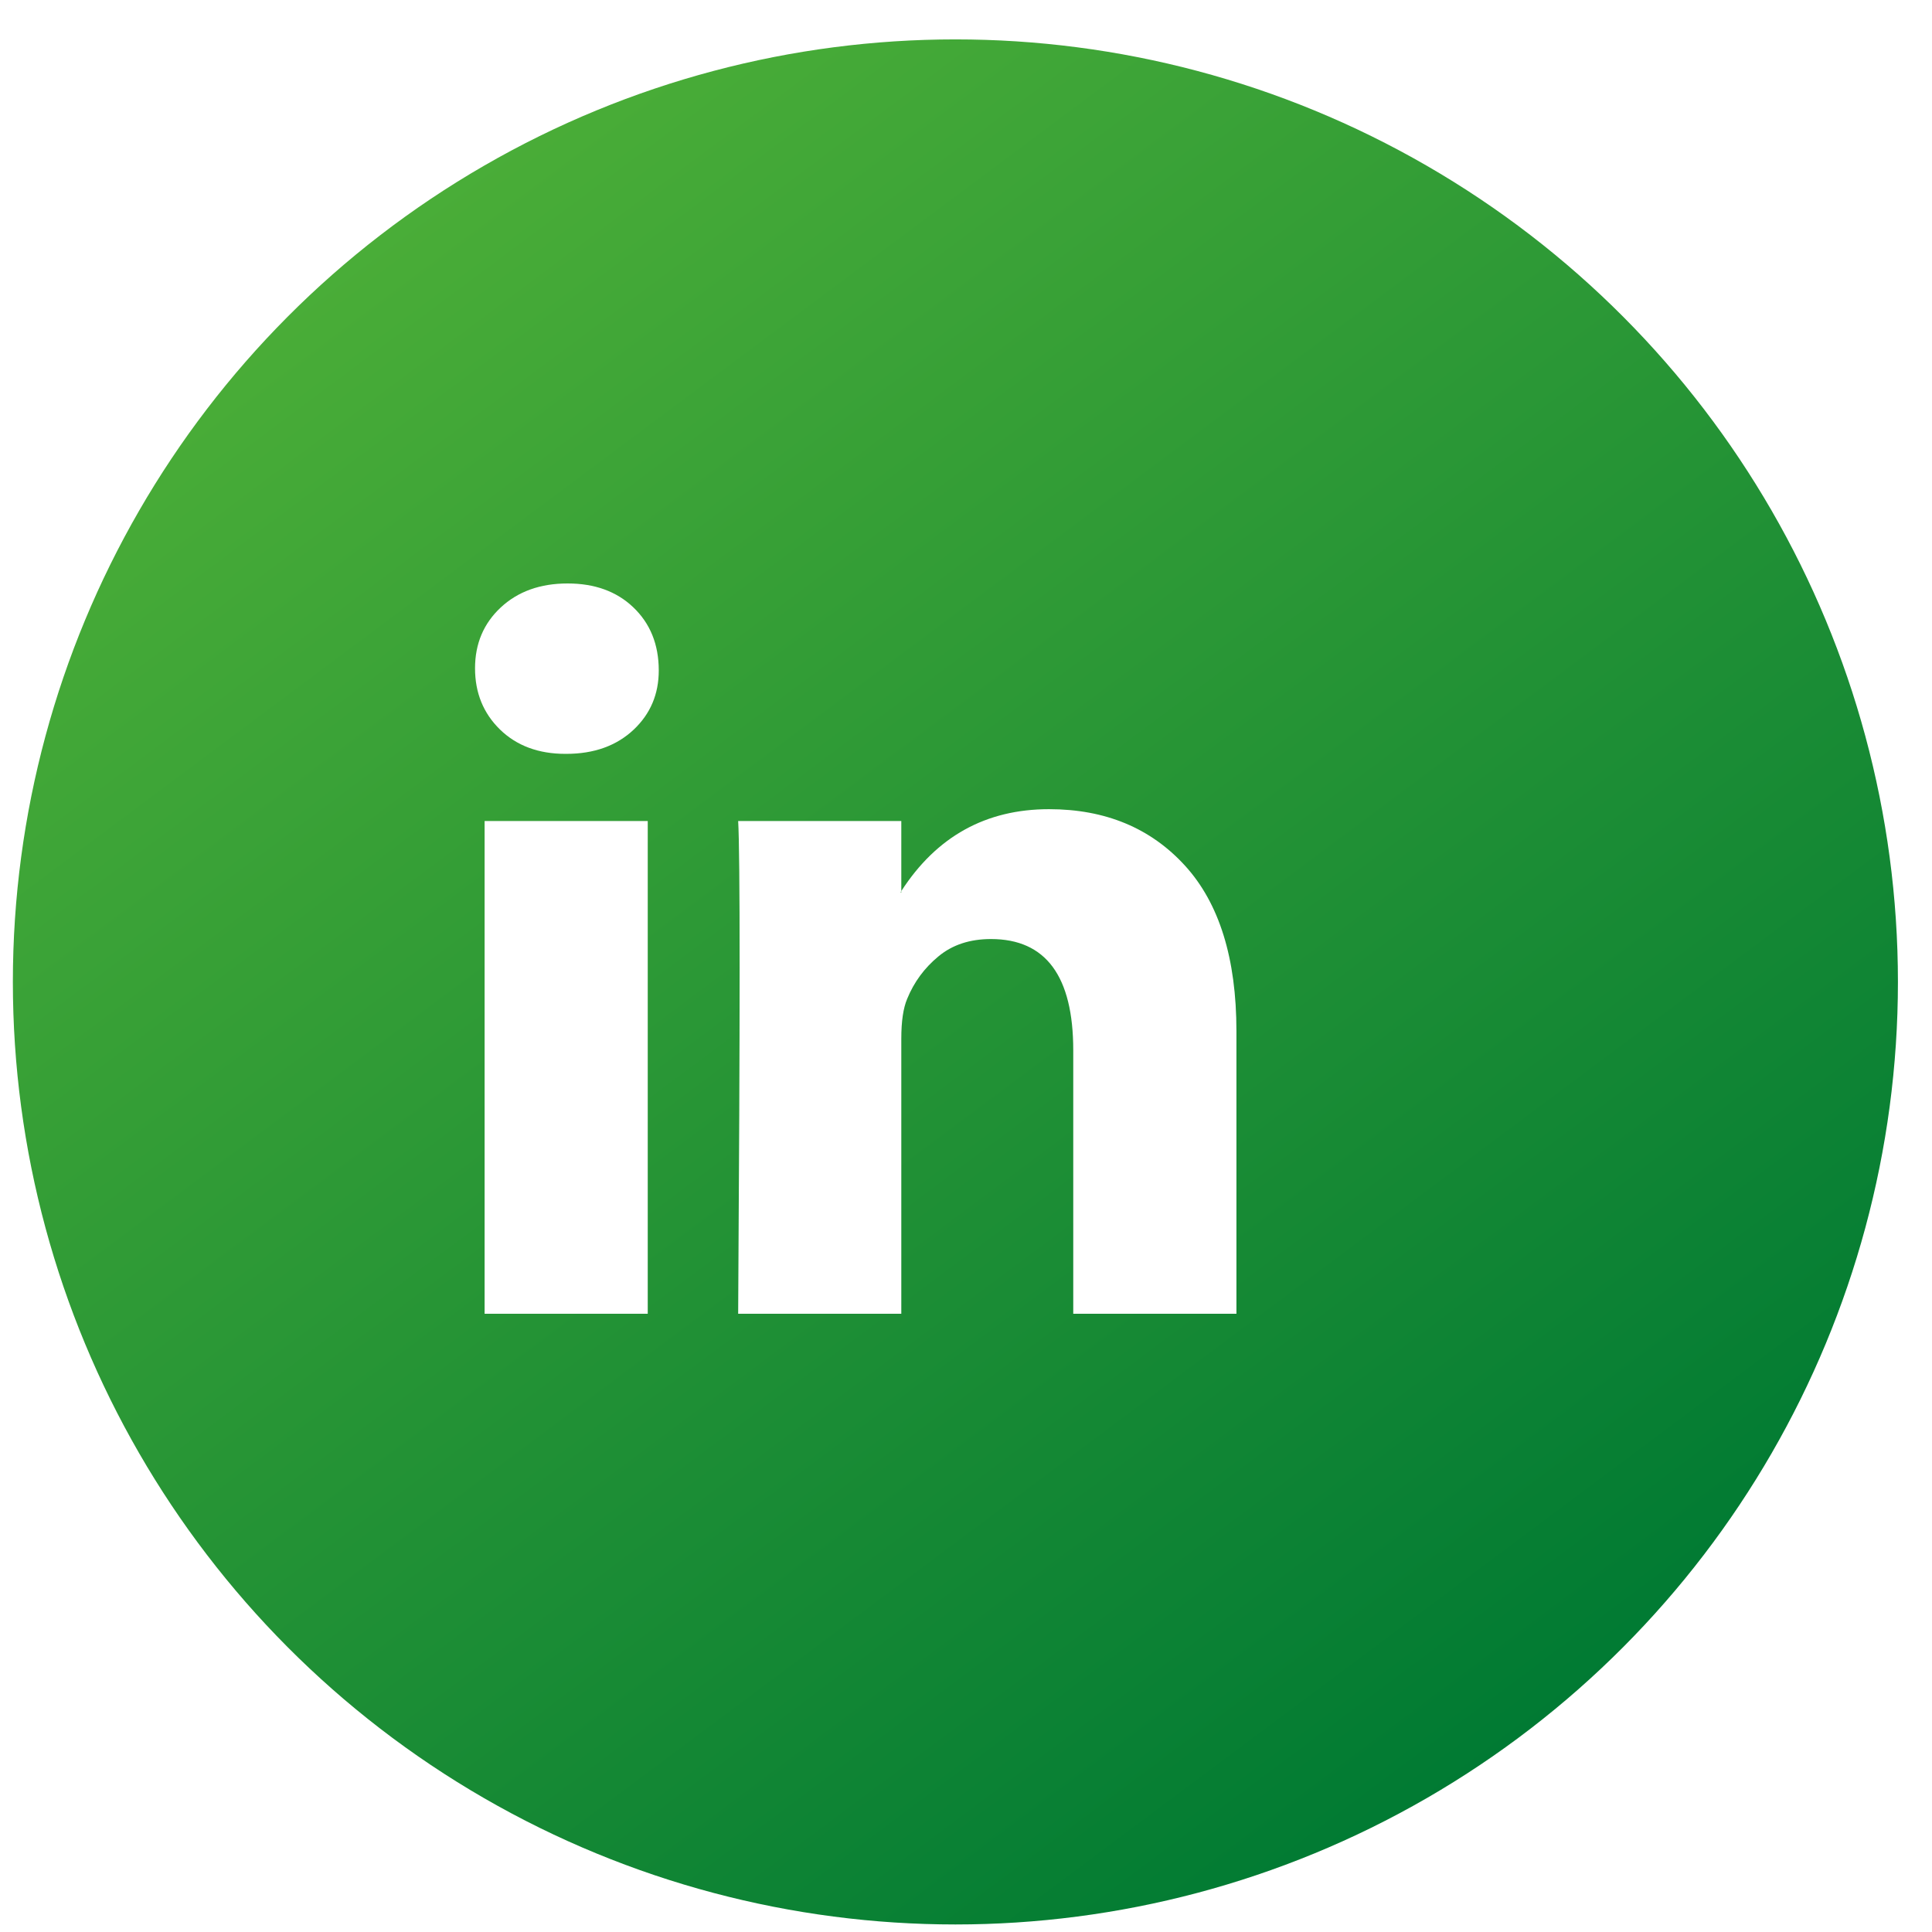
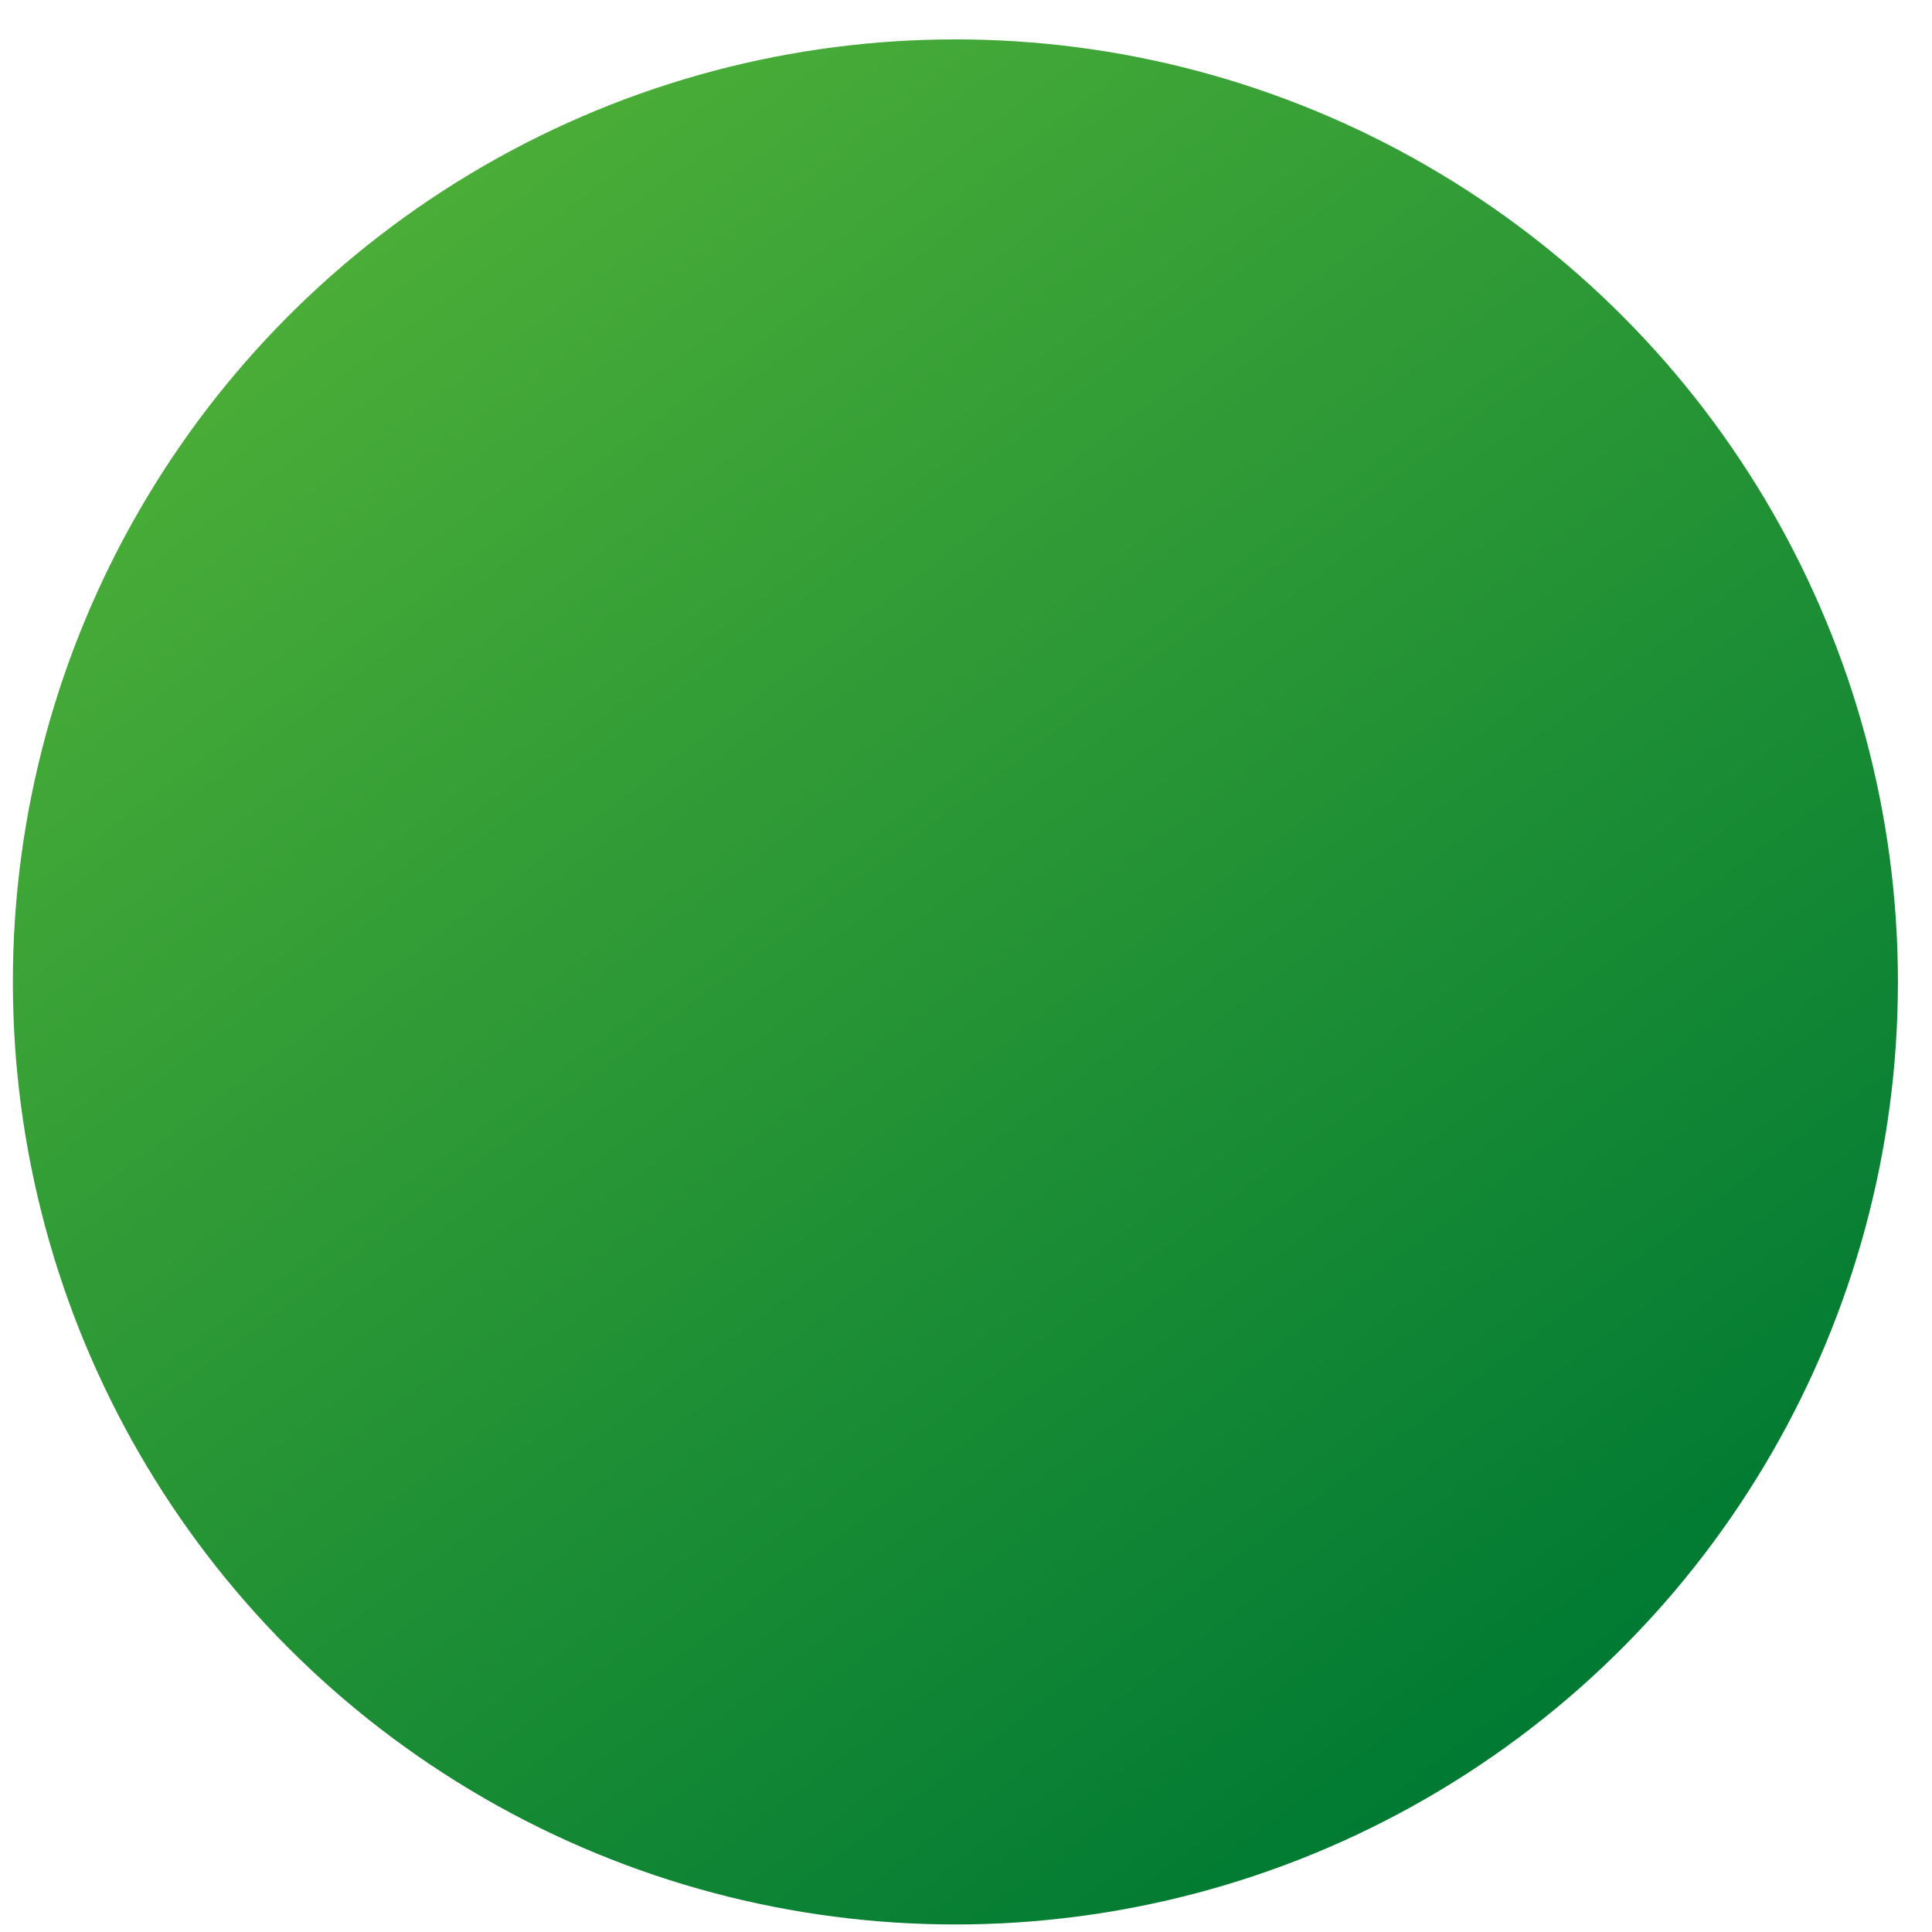
<svg xmlns="http://www.w3.org/2000/svg" width="41" height="41" viewBox="0 0 41 41" fill="none">
  <circle cx="20.275" cy="20.838" r="20.002" fill="url(#paint0_linear_323_2283)" />
  <g filter="url(#filter0_i_323_2283)">
-     <path d="M12.081 15.182C12.081 14.661 12.263 14.23 12.627 13.891C12.991 13.552 13.464 13.382 14.046 13.382C14.618 13.382 15.081 13.549 15.434 13.883C15.798 14.227 15.98 14.676 15.98 15.229C15.98 15.73 15.803 16.148 15.45 16.482C15.086 16.826 14.608 16.998 14.015 16.998H13.999C13.428 16.998 12.965 16.826 12.611 16.482C12.258 16.137 12.081 15.704 12.081 15.182ZM12.284 28.88V18.423H15.746V28.88H12.284ZM17.665 28.88H21.127V23.041C21.127 22.676 21.168 22.394 21.252 22.196C21.397 21.841 21.618 21.541 21.915 21.296C22.211 21.05 22.582 20.928 23.03 20.928C24.194 20.928 24.776 21.715 24.776 23.291V28.88H28.239V22.884C28.239 21.34 27.875 20.168 27.147 19.37C26.419 18.572 25.457 18.172 24.262 18.172C22.92 18.172 21.875 18.752 21.127 19.91V19.941H21.111L21.127 19.91V18.423H17.665C17.685 18.757 17.696 19.795 17.696 21.538C17.696 23.281 17.685 25.728 17.665 28.88Z" fill="white" />
-   </g>
+     </g>
  <defs>
    <filter id="filter0_i_323_2283" x="10.081" y="12.382" width="18.158" height="16.498" filterUnits="userSpaceOnUse" color-interpolation-filters="sRGB">
      <feFlood flood-opacity="0" result="BackgroundImageFix" />
      <feBlend mode="normal" in="SourceGraphic" in2="BackgroundImageFix" result="shape" />
      <feColorMatrix in="SourceAlpha" type="matrix" values="0 0 0 0 0 0 0 0 0 0 0 0 0 0 0 0 0 0 127 0" result="hardAlpha" />
      <feOffset dx="-2" dy="-1" />
      <feGaussianBlur stdDeviation="1" />
      <feComposite in2="hardAlpha" operator="arithmetic" k2="-1" k3="1" />
      <feColorMatrix type="matrix" values="0 0 0 0 0 0 0 0 0 0 0 0 0 0 0 0 0 0 0.15 0" />
      <feBlend mode="normal" in2="shape" result="effect1_innerShadow_323_2283" />
    </filter>
    <linearGradient id="paint0_linear_323_2283" x1="6.94" y1="0.836" x2="33.38" y2="36.242" gradientUnits="userSpaceOnUse">
      <stop stop-color="#51B238" />
      <stop offset="1" stop-color="#007A33" />
    </linearGradient>
  </defs>
</svg>